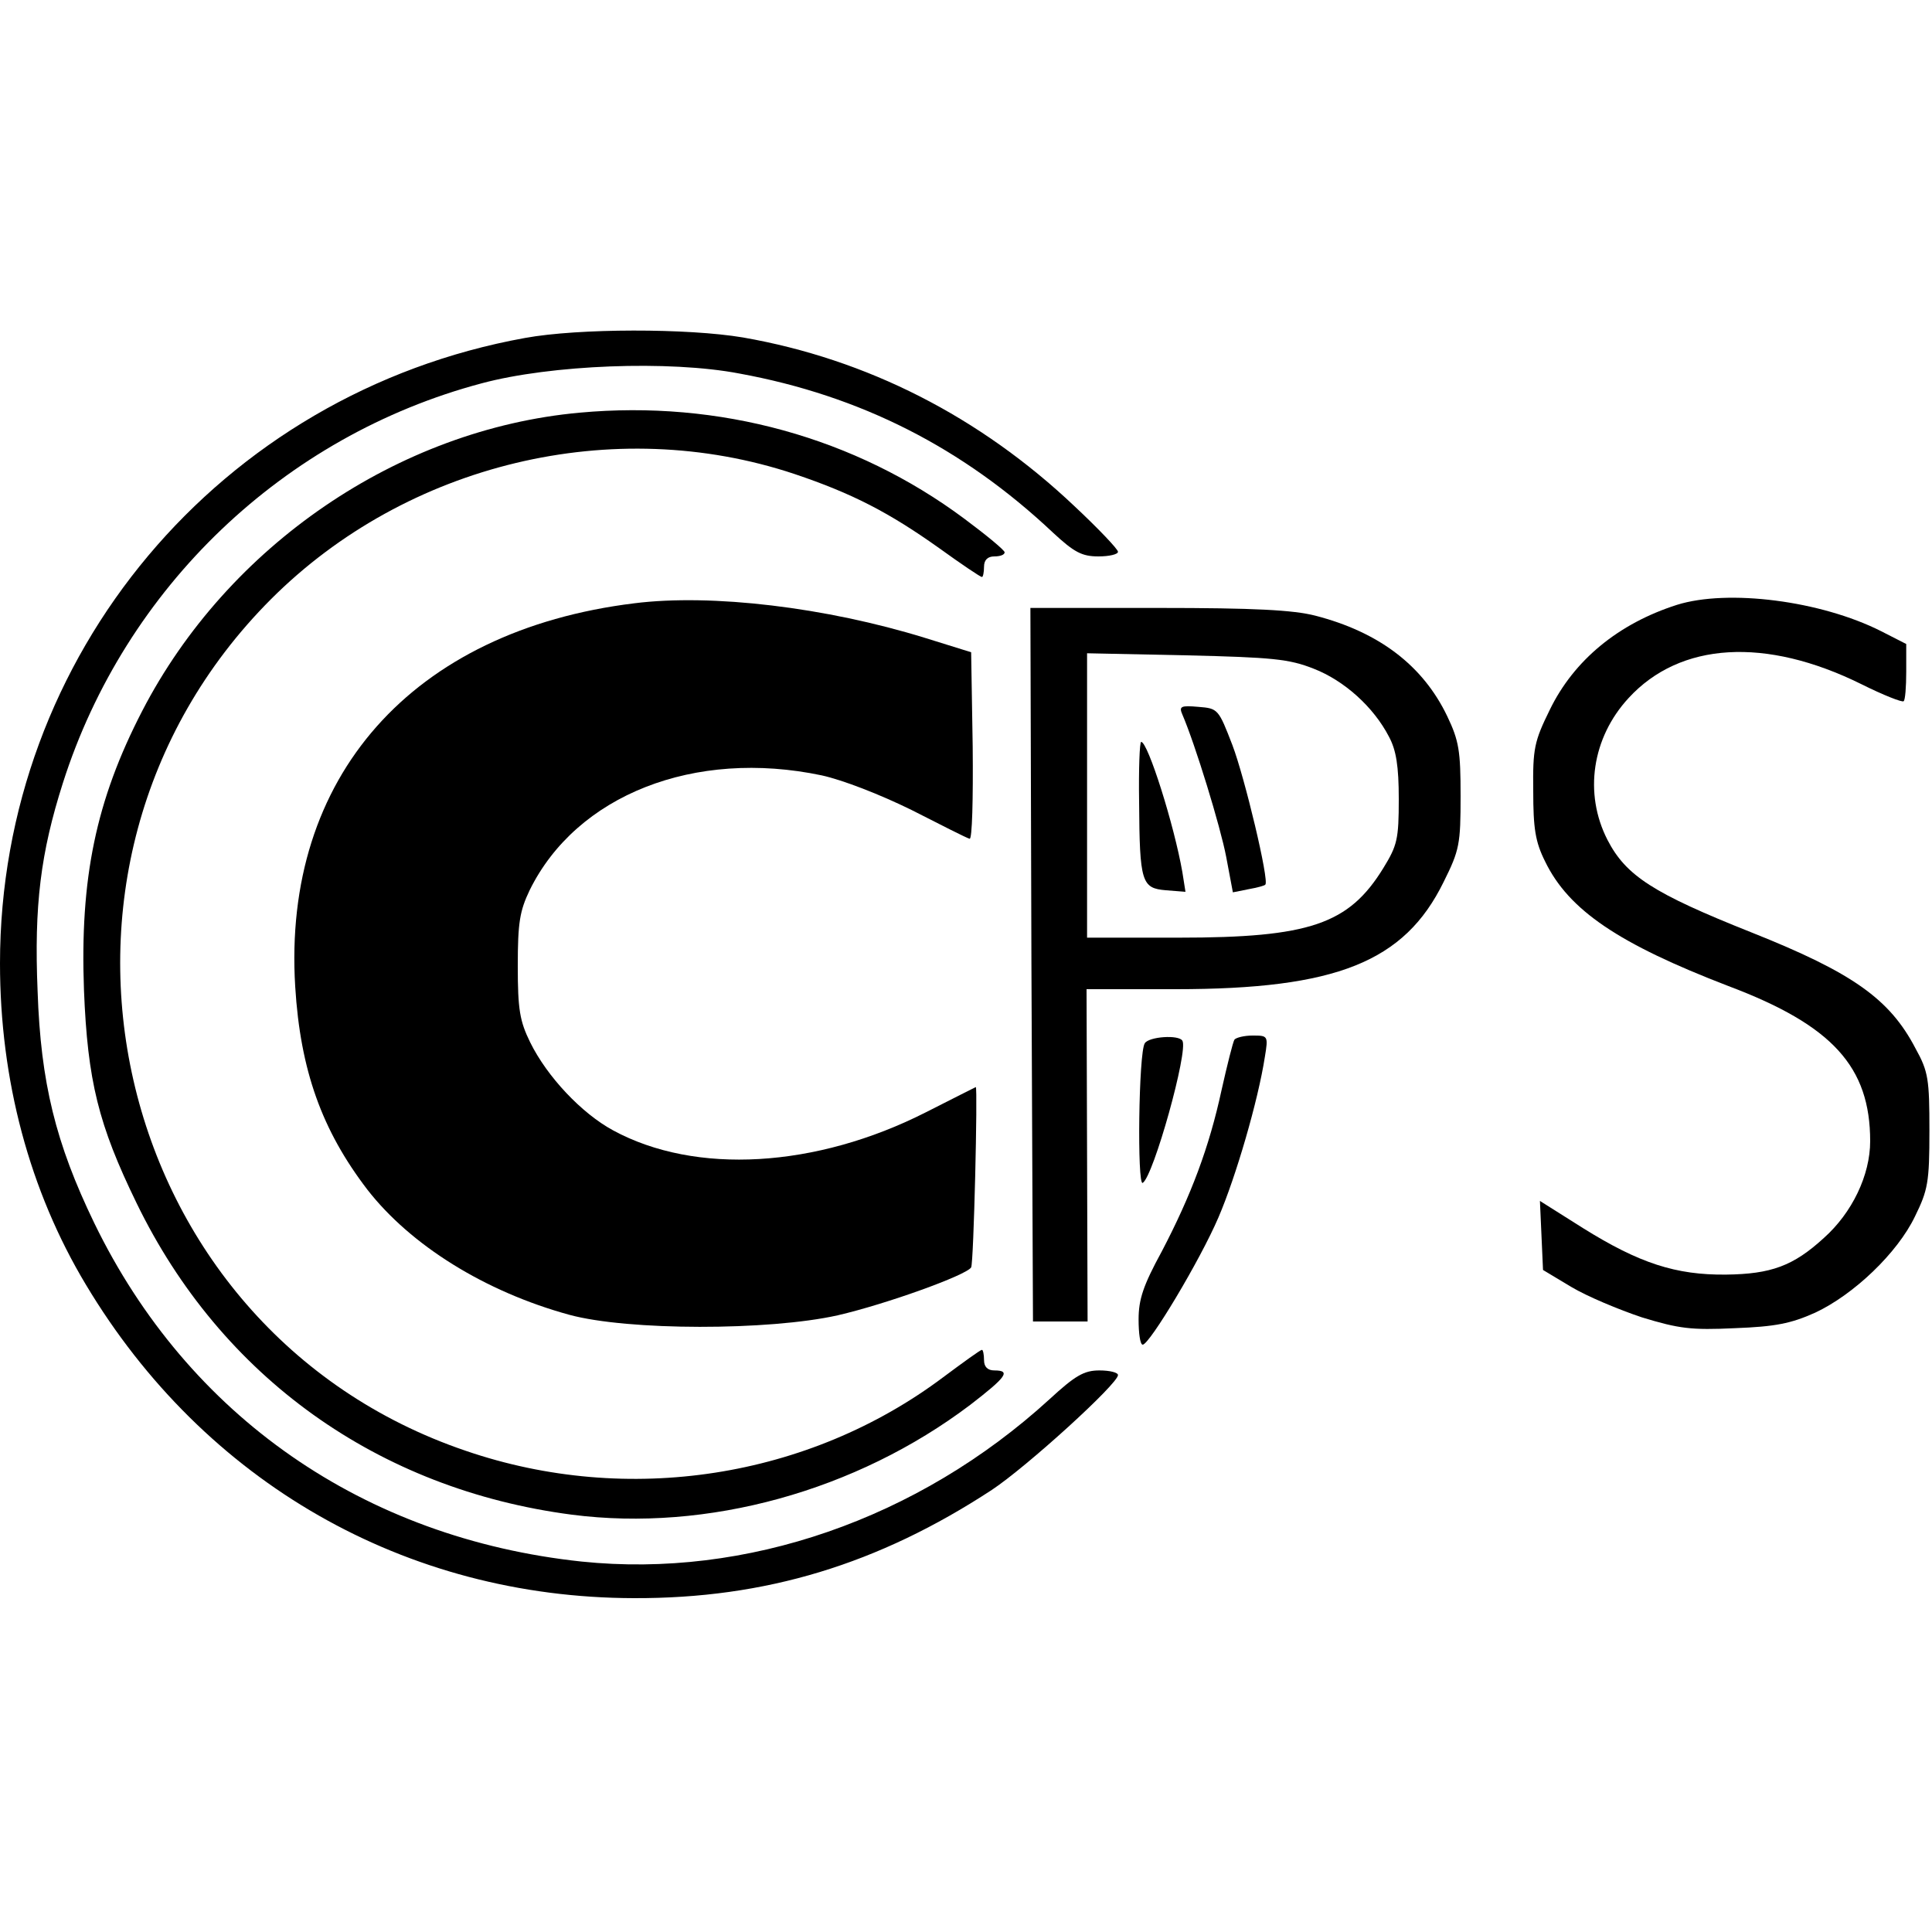
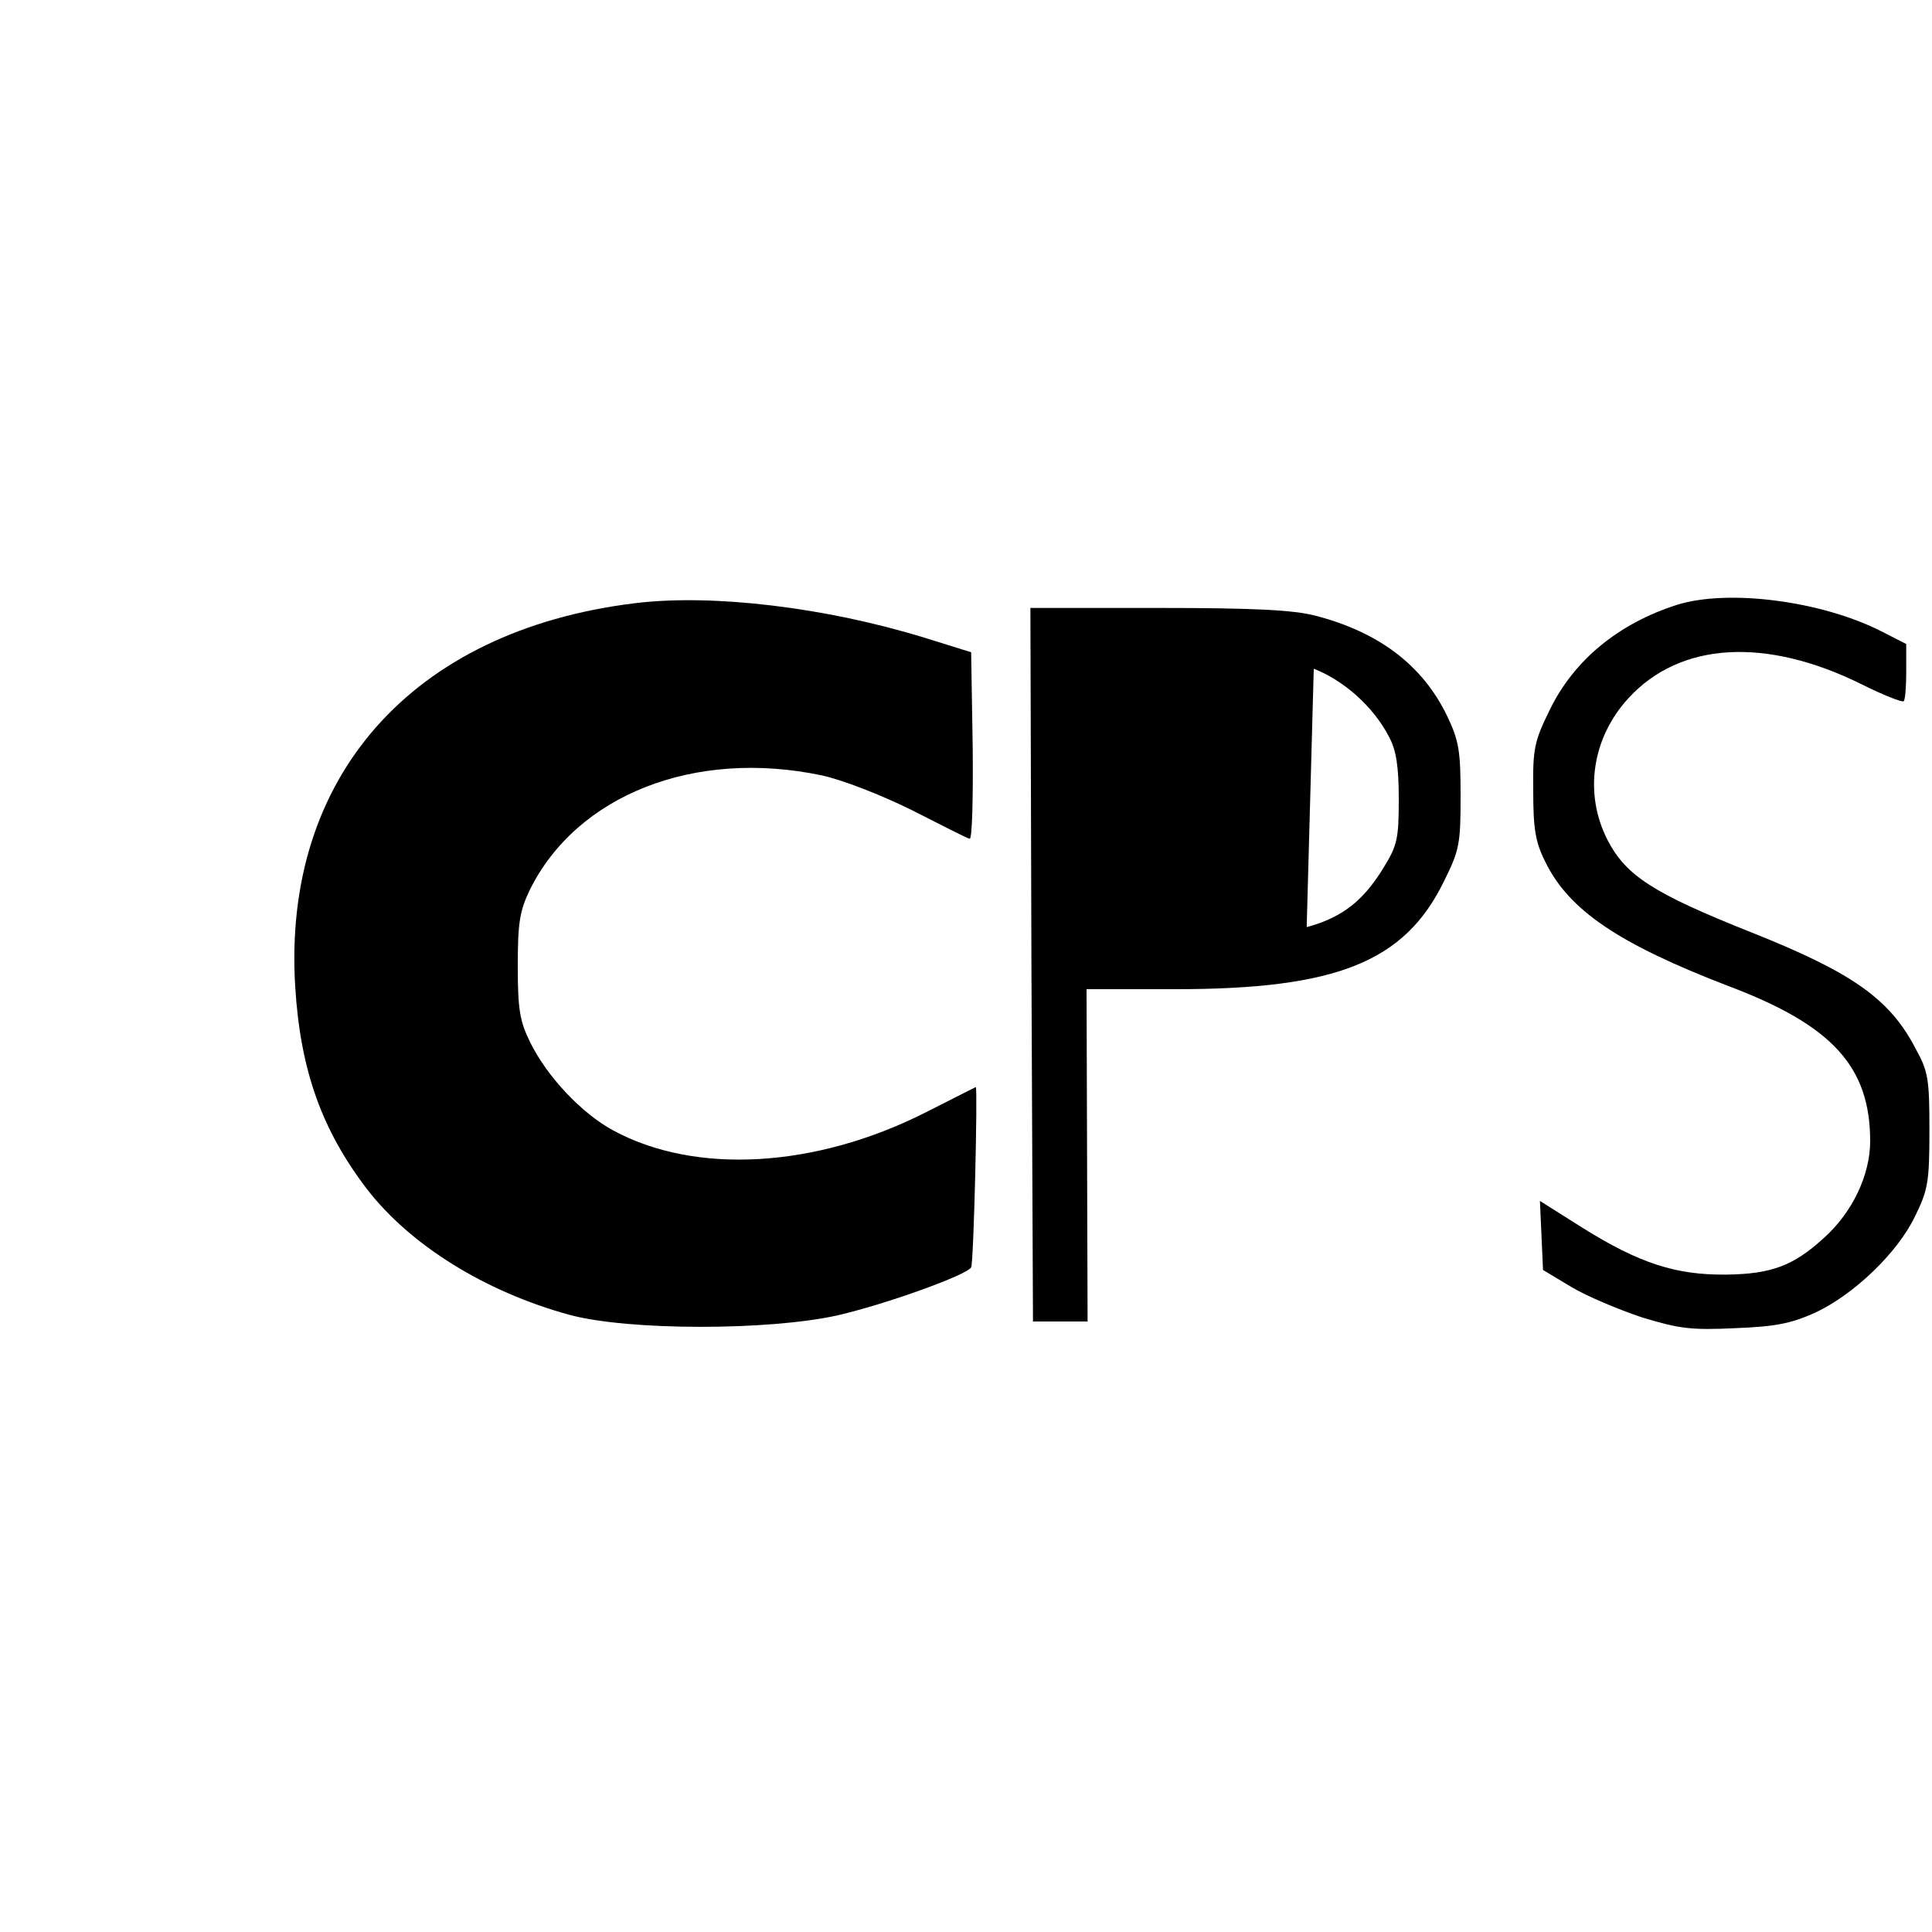
<svg xmlns="http://www.w3.org/2000/svg" version="1.0" width="375pt" height="375pt" viewBox="0 0 375 375" preserveAspectRatio="xMidYMid meet">
  <g transform="translate(0,375) scale(0.1,-0.1)" fill="#000000" stroke="none">
-     <path d="M1019 3094 c-592 -107 -1019 -616 -1019 -1214 0 -226 57 -441 167 -624 230 -384 620 -607 1063 -608 256 -1 475 66 695 210 68 45 245 206 245 223 0 5 -16 9 -36 9 -30 0 -47 -10 -97 -56 -255 -233 -589 -348 -908 -315 -423 45 -764 282 -946 657 -75 155 -104 273 -110 450 -7 167 6 269 49 404 121 380 429 674 813 776 134 36 364 45 500 19 235 -43 434 -144 609 -309 41 -38 56 -46 88 -46 21 0 38 4 38 9 0 5 -38 45 -85 89 -183 173 -402 285 -643 327 -107 18 -319 18 -423 -1z" />
-     <path d="M1125 2949 c-352 -32 -683 -258 -849 -579 -90 -174 -121 -325 -113 -542 7 -176 28 -261 102 -413 164 -338 469 -556 845 -605 263 -34 552 46 773 213 70 54 80 67 47 67 -13 0 -20 7 -20 20 0 11 -2 20 -4 20 -3 0 -36 -24 -75 -53 -261 -196 -612 -251 -927 -143 -695 236 -899 1131 -378 1653 264 264 665 360 1016 243 113 -38 184 -75 281 -144 43 -31 80 -56 83 -56 2 0 4 9 4 20 0 13 7 20 20 20 11 0 20 3 20 8 0 4 -35 33 -78 65 -212 158 -476 231 -747 206z" />
    <path d="M1231 2579 c-431 -53 -683 -337 -658 -744 10 -163 52 -279 140 -394 84 -108 228 -198 392 -243 114 -31 387 -31 521 -1 95 22 250 78 259 93 5 8 13 350 9 350 0 0 -44 -22 -97 -49 -213 -108 -447 -122 -607 -35 -61 33 -128 104 -161 171 -20 41 -24 63 -24 148 0 85 4 107 23 147 91 185 320 275 567 223 41 -9 113 -37 174 -67 57 -29 108 -55 113 -56 5 -2 7 77 6 179 l-3 183 -90 28 c-191 59 -413 86 -564 67z" />
    <path d="M3255 2576 c-113 -36 -200 -107 -247 -204 -30 -61 -33 -75 -32 -157 0 -73 4 -99 23 -137 46 -95 143 -160 356 -242 202 -76 275 -157 275 -301 0 -66 -35 -139 -90 -188 -59 -54 -102 -70 -190 -71 -97 -1 -168 22 -277 90 l-84 53 3 -67 3 -67 55 -33 c30 -18 92 -44 137 -59 72 -22 96 -25 180 -21 79 3 109 9 156 30 75 35 160 116 194 187 25 51 28 66 28 166 0 100 -2 115 -27 160 -50 96 -122 147 -318 225 -191 76 -244 110 -280 180 -46 90 -30 198 41 275 100 109 266 119 452 27 42 -21 80 -36 82 -33 3 2 5 28 5 57 l0 54 -49 25 c-117 59 -297 82 -396 51z" />
-     <path d="M2002 1878 l3 -693 53 0 53 0 -1 323 -1 322 173 0 c312 0 444 53 520 208 31 62 33 74 33 167 0 87 -3 107 -26 155 -47 98 -132 163 -256 195 -43 11 -118 15 -305 15 l-248 0 2 -692z m548 574 c59 -23 116 -74 146 -132 14 -26 19 -57 19 -121 0 -78 -3 -90 -30 -134 -67 -109 -143 -135 -397 -135 l-178 0 0 276 0 276 193 -4 c167 -4 199 -7 247 -26z" />
-     <path d="M2295 2363 c25 -58 74 -218 85 -276 l13 -69 30 6 c17 3 32 7 33 9 8 7 -40 208 -64 271 -27 70 -28 71 -66 74 -34 3 -38 1 -31 -15z" />
+     <path d="M2002 1878 l3 -693 53 0 53 0 -1 323 -1 322 173 0 c312 0 444 53 520 208 31 62 33 74 33 167 0 87 -3 107 -26 155 -47 98 -132 163 -256 195 -43 11 -118 15 -305 15 l-248 0 2 -692z m548 574 c59 -23 116 -74 146 -132 14 -26 19 -57 19 -121 0 -78 -3 -90 -30 -134 -67 -109 -143 -135 -397 -135 c167 -4 199 -7 247 -26z" />
    <path d="M2211 2193 c1 -156 5 -167 52 -171 l38 -3 -6 38 c-16 92 -67 253 -80 253 -3 0 -5 -53 -4 -117z" />
-     <path d="M2222 1725 c-12 -18 -15 -278 -4 -271 21 13 89 257 77 276 -7 12 -65 8 -73 -5z" />
-     <path d="M2396 1732 c-3 -5 -14 -49 -25 -98 -24 -111 -59 -204 -116 -313 -36 -66 -45 -93 -45 -132 0 -27 3 -49 8 -49 13 0 111 163 147 247 34 79 77 227 90 311 7 42 6 42 -24 42 -16 0 -32 -4 -35 -8z" />
  </g>
</svg>